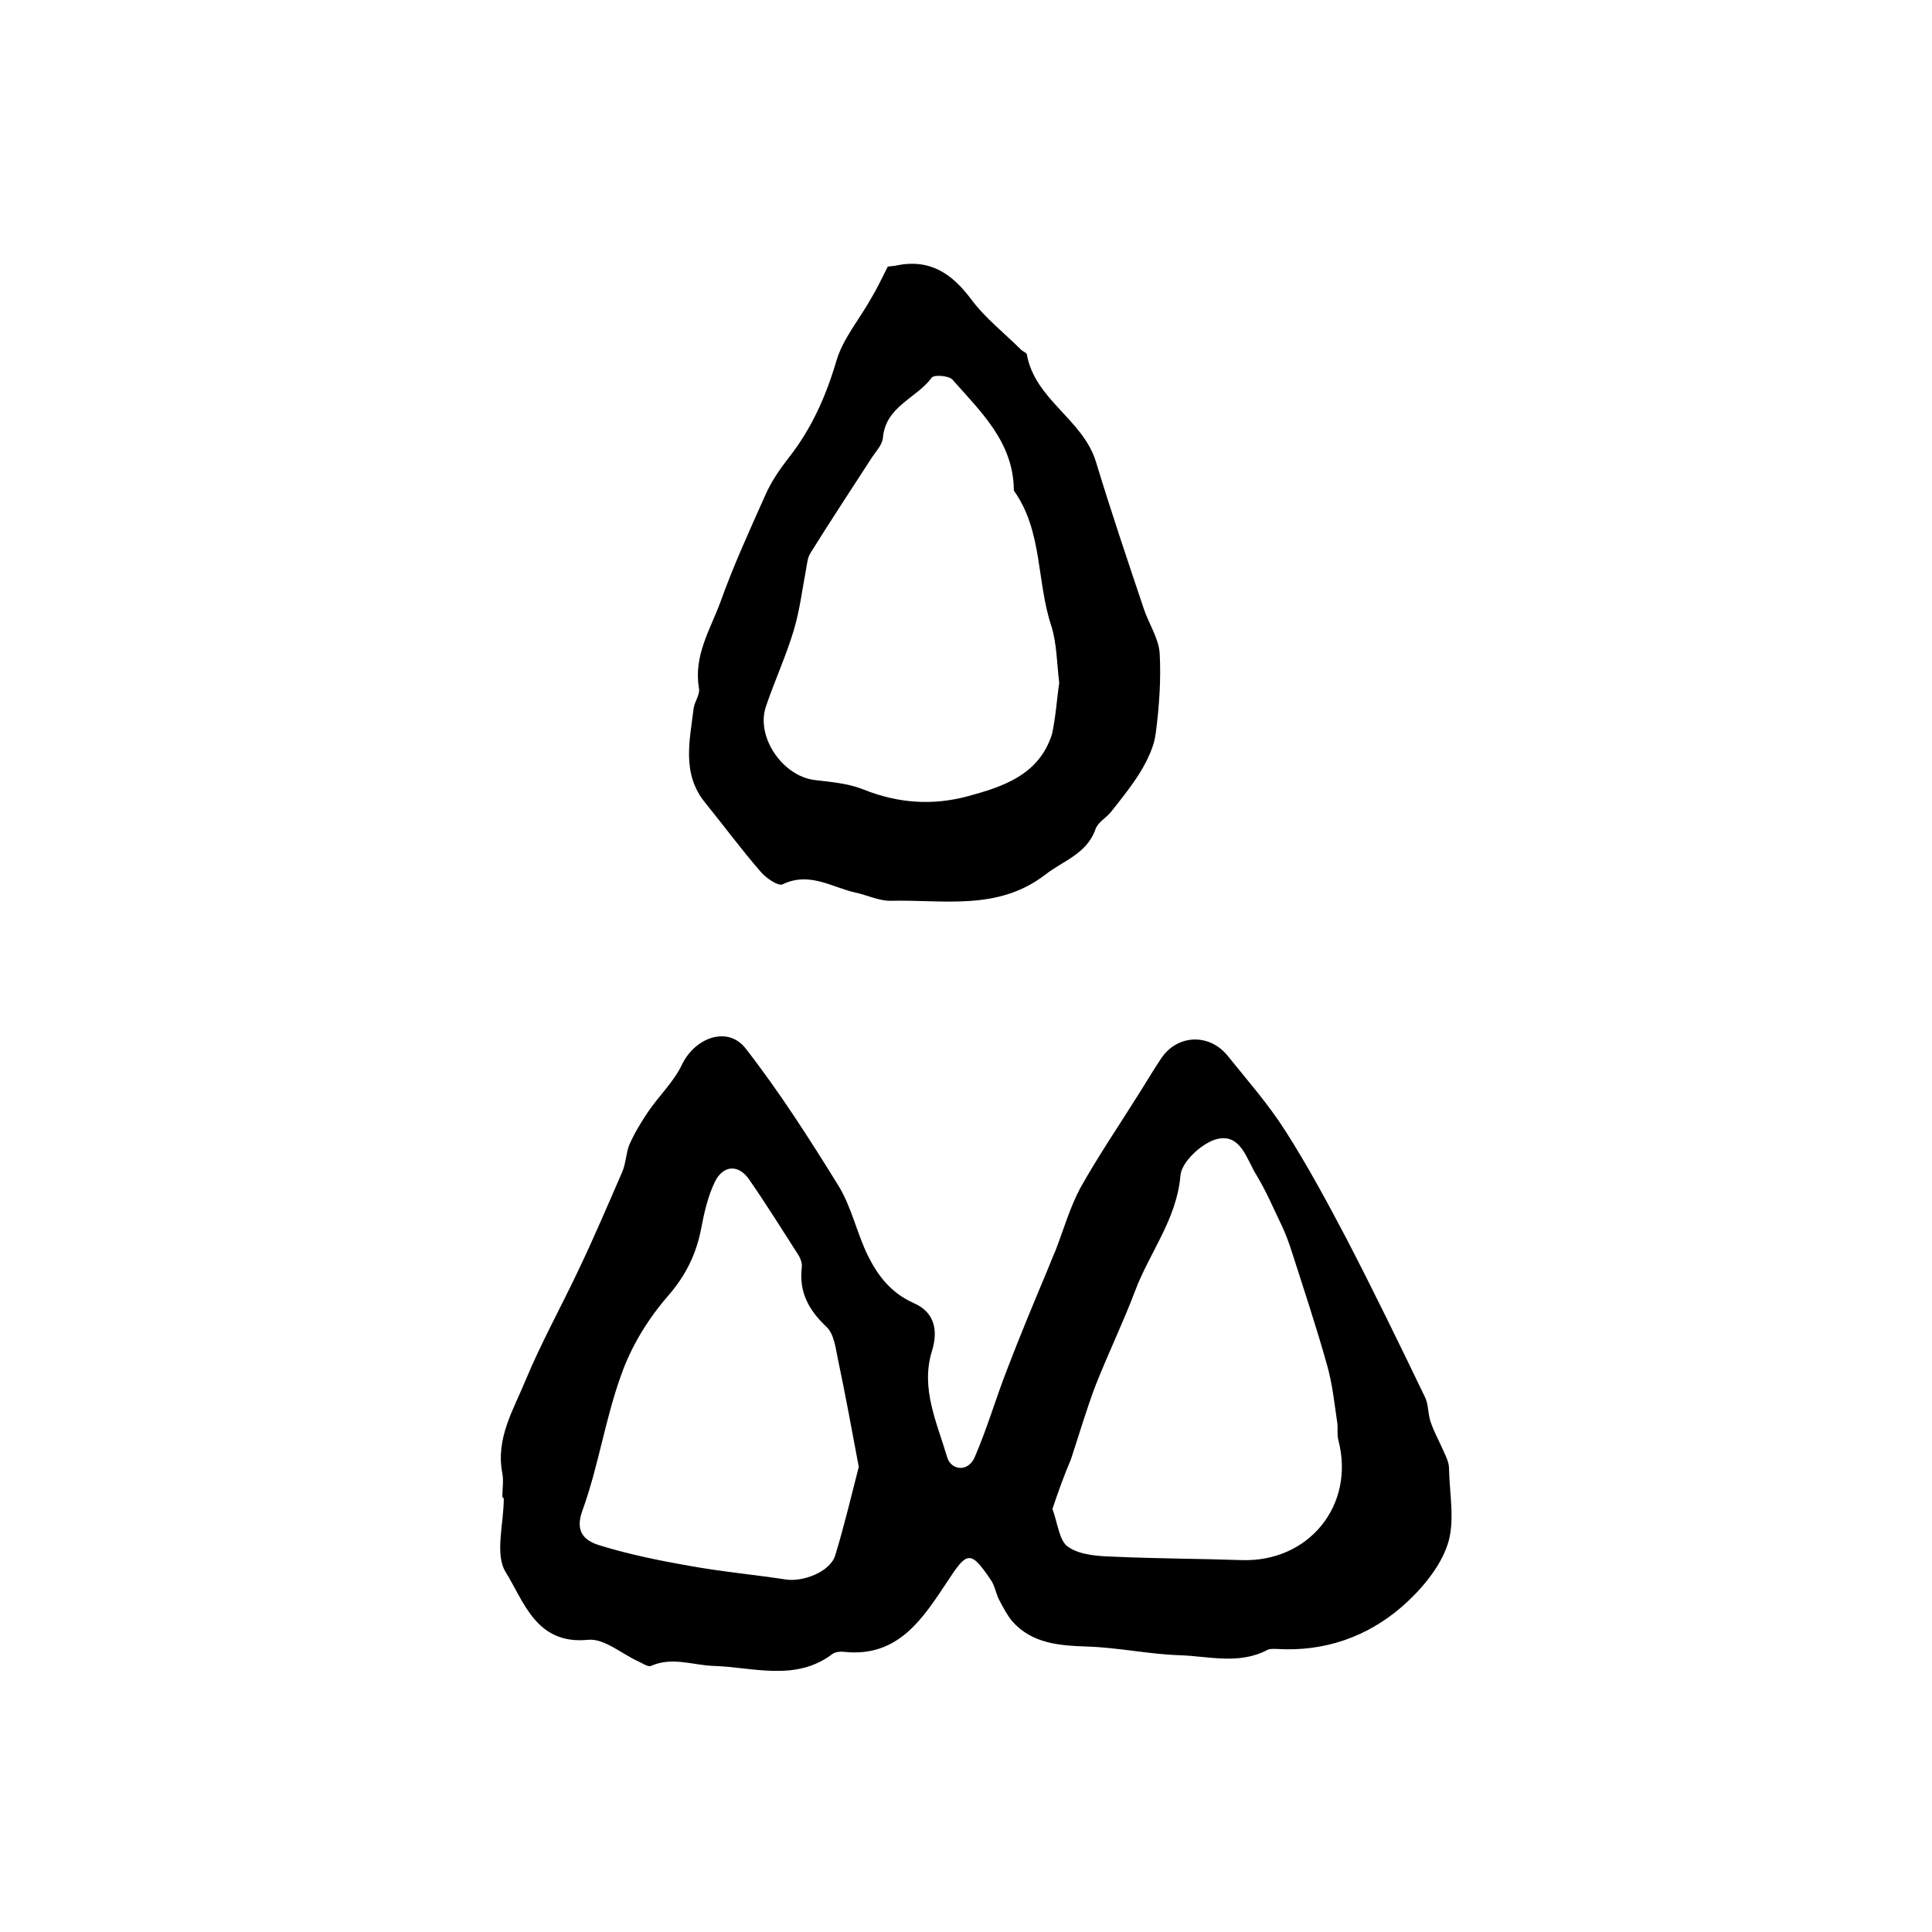
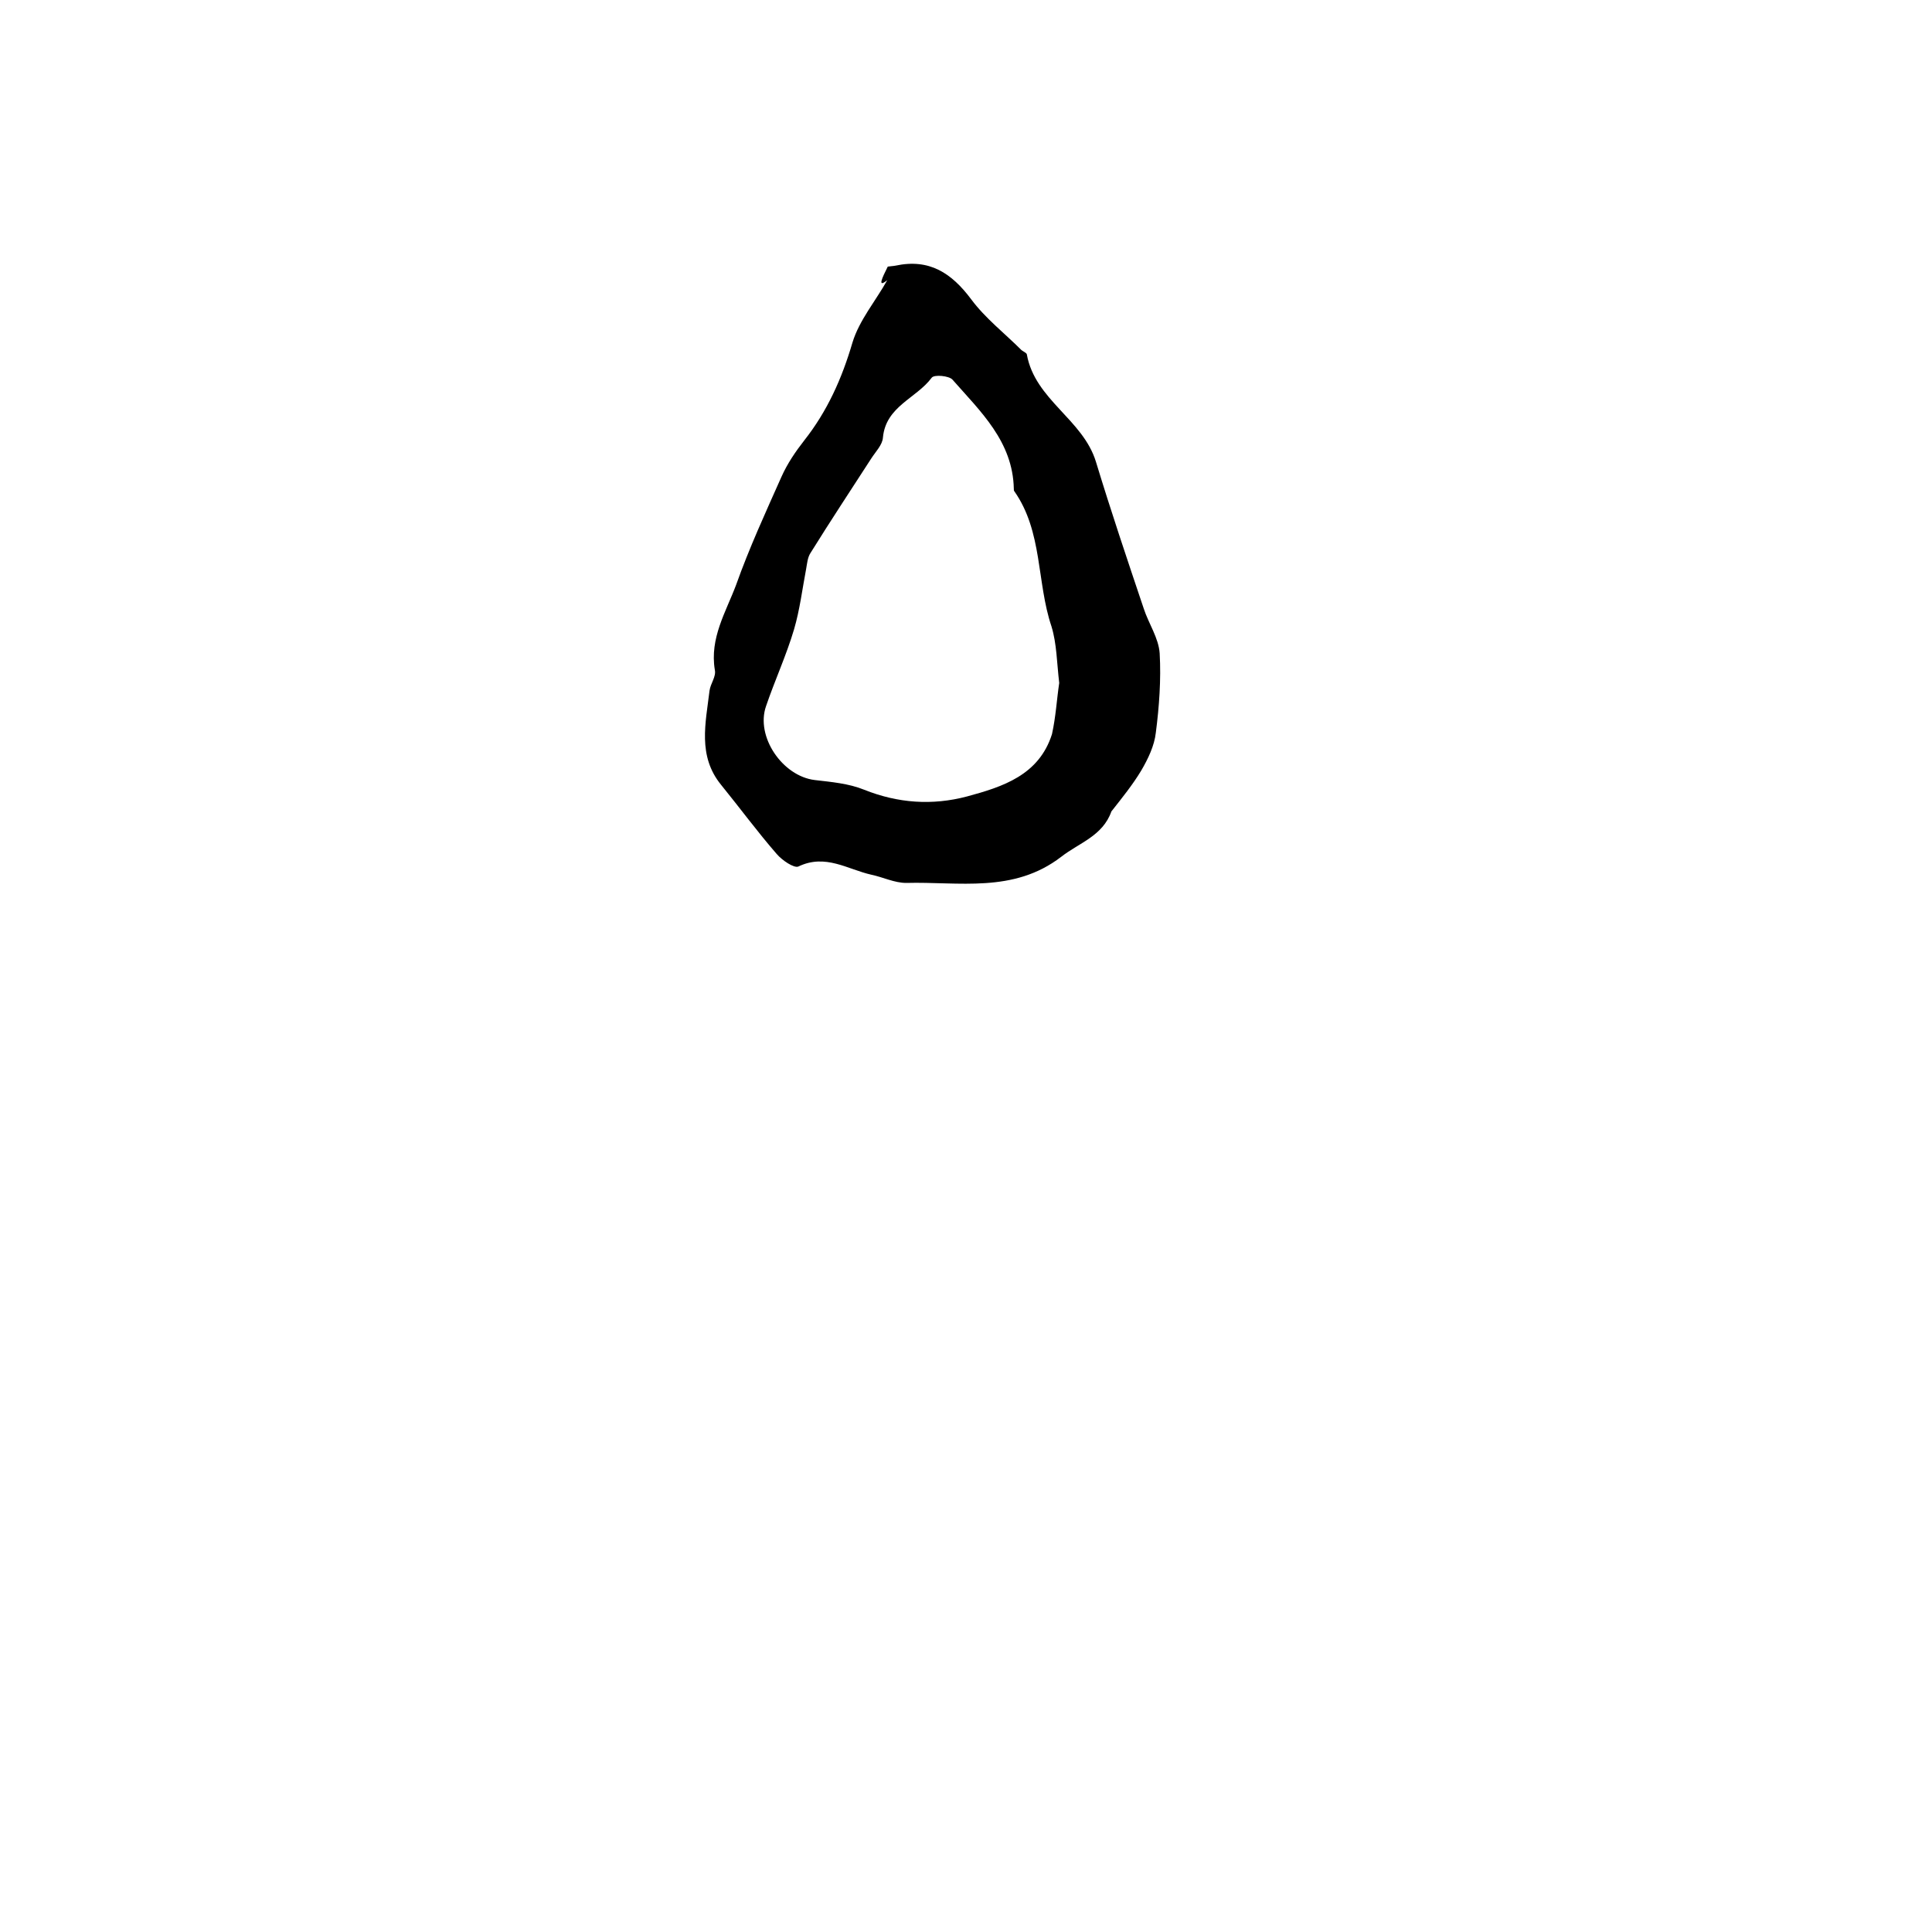
<svg xmlns="http://www.w3.org/2000/svg" version="1.1" id="图层_1" x="0px" y="0px" viewBox="0 0 400 400" style="enable-background:new 0 0 400 400;" xml:space="preserve">
  <style type="text/css">
	.st0{fill:#FFFFFF;}
</style>
  <g>
-     <path d="M104,310c0-1.7,0.3-3.4,0-5c-1.4-7.2,2.3-13.1,4.8-19.2c3.2-7.7,7.3-15.1,10.9-22.7c3.2-6.7,6.1-13.5,9.1-20.4   c0.8-1.8,0.8-4,1.5-5.7c1-2.3,2.4-4.6,3.8-6.7c2.3-3.4,5.4-6.3,7.1-9.9c2.7-5.6,9.5-8.1,13.2-3.3c7,9,13.2,18.7,19.2,28.4   c2.7,4.4,3.8,9.8,6.1,14.5c2.1,4.2,4.8,7.7,9.5,9.8c4.1,1.8,5.2,5.4,3.7,10.1c-2.3,7.6,1.1,14.7,3.2,21.8c0.8,2.7,4.3,3.2,5.7,0   c2.6-6,4.4-12.3,6.8-18.4c2.6-6.8,5.4-13.5,8.2-20.2c0.6-1.4,1.1-2.8,1.7-4.1c1.7-4.4,3-9,5.2-13.1c3.7-6.6,8-12.9,12-19.3   c1.6-2.5,3.1-5.1,4.8-7.6c3.3-4.8,9.8-5.1,13.6-0.5c4.1,5.1,8.5,10.1,12,15.6c4.6,7.2,8.7,14.8,12.7,22.4   c5.6,10.8,10.9,21.7,16.2,32.7c0.8,1.6,0.6,3.5,1.2,5.2c0.7,2.1,1.8,4,2.7,6.1c0.5,1.1,1.1,2.3,1.1,3.5c0.1,5.3,1.3,11.1-0.3,15.8   c-1.6,4.8-5.5,9.4-9.5,12.9c-7.2,6.2-16,9.3-25.8,8.7c-0.7,0-1.4-0.1-2,0.2c-5.9,3.1-12.1,1.3-18.1,1.1c-6.4-0.2-12.8-1.6-19.2-1.8   c-5.8-0.2-11.4-0.6-15.5-5.2c-1.1-1.3-1.9-2.9-2.7-4.4c-0.7-1.3-0.9-2.9-1.7-4.1c-4.3-6.4-5-6-9.1,0.3c-5,7.5-10.1,15.7-21.3,14.5   c-0.8-0.1-1.8,0-2.4,0.4c-7.7,5.9-16.7,2.7-24.9,2.5c-4.2-0.2-8.4-1.9-12.7,0c-0.6,0.3-1.7-0.5-2.6-0.9c-3.5-1.6-7.1-4.8-10.4-4.5   c-10.8,1.1-13.3-7.9-17.1-14c-2.3-3.7-0.4-10-0.4-15.2C104.2,310,104.1,310,104,310z M217.9,312.4c1.1,3,1.4,6.7,3.3,7.9   c2.5,1.7,6.3,1.9,9.6,2c8.7,0.4,17.5,0.4,26.2,0.7c14,0.5,23.6-11.4,20.1-24.8c-0.3-1.1-0.1-2.3-0.2-3.4c-0.6-4-1-8.1-2.1-12   c-2.2-7.9-4.8-15.7-7.3-23.5c-0.6-1.9-1.3-3.8-2.1-5.5c-1.7-3.5-3.2-7.1-5.2-10.4c-2.1-3.3-3.3-9-8.5-7.5c-3,0.9-7.1,4.7-7.3,7.5   c-0.8,9.1-6.4,15.9-9.4,23.9c-2.5,6.6-5.6,13-8.2,19.6c-1.9,5-3.4,10.2-5.1,15.3C220.3,305.5,219.1,308.8,217.9,312.4z    M177.8,303.7c-1.5-8-2.8-15.1-4.3-22.2c-0.5-2.4-0.8-5.3-2.4-6.8c-3.7-3.5-5.7-7.2-5.1-12.3c0.1-0.8-0.2-1.7-0.6-2.4   c-3.4-5.3-6.7-10.6-10.3-15.8c-2.2-3.2-5.4-3-7.1,0.5c-1.4,2.9-2.2,6.3-2.8,9.5c-1,5.3-3.1,9.7-6.8,14c-4.2,4.8-7.7,10.5-9.8,16.5   c-3.3,9.1-4.7,18.9-8,28c-1.7,4.6,0.6,6.3,3.4,7.2c6.1,1.9,12.5,3.2,18.8,4.3c6.6,1.2,13.2,1.8,19.8,2.8c3.5,0.6,9.2-1.5,10.3-4.9   C174.8,315.9,176.3,309.5,177.8,303.7z" />
-     <path d="M183.8,55.2c0.6-0.1,1.1-0.1,1.6-0.2c7-1.5,11.6,1.5,15.7,7c2.9,3.9,6.9,7,10.4,10.5c0.4,0.3,1.1,0.6,1.1,0.9   c1.7,9.4,11.6,13.4,14.3,22.2c3.1,10.2,6.5,20.3,9.9,30.4c1,3.1,3.1,6.1,3.3,9.3c0.3,5.4-0.1,11-0.8,16.4c-0.3,2.7-1.6,5.4-3,7.8   c-1.8,3-4,5.7-6.2,8.5c-1,1.3-2.8,2.2-3.3,3.7c-1.8,5.1-6.7,6.5-10.4,9.4c-9.9,7.6-21.2,5.1-32.1,5.4c-2.4,0-4.8-1.2-7.2-1.7   c-4.9-1.1-9.5-4.4-15.1-1.7c-0.9,0.4-3.4-1.3-4.5-2.6c-4-4.6-7.6-9.5-11.5-14.3c-4.9-6-3.2-12.8-2.4-19.5c0.2-1.5,1.4-2.9,1.1-4.3   c-1.1-6.6,2.3-12,4.4-17.6c2.7-7.6,6.1-15,9.4-22.4c1.2-2.7,2.9-5.2,4.7-7.5c4.8-6.1,7.8-12.8,10-20.3c1.4-4.6,4.8-8.6,7.2-12.9   C181.6,59.7,182.6,57.6,183.8,55.2z M219.3,141.4c-0.5-4.2-0.5-8.1-1.6-11.7c-3.1-9.2-1.8-19.6-7.7-28c-0.1-0.1-0.1-0.3-0.1-0.5   c-0.2-9.8-6.9-16-12.7-22.6c-0.7-0.8-3.8-1.1-4.3-0.4c-3.2,4.3-9.5,5.9-10.1,12.4c-0.1,1.5-1.5,2.9-2.4,4.3   c-4.2,6.5-8.5,13-12.6,19.6c-0.6,0.9-0.7,2.2-0.9,3.3c-0.8,4.2-1.3,8.4-2.5,12.5c-1.6,5.4-4,10.6-5.8,15.9   c-2.2,6.3,3.4,14.5,10.1,15.3c3.4,0.4,7,0.7,10.2,2c7,2.8,14.1,3.3,21.3,1.4c7.4-2,14.9-4.4,17.6-12.9   C218.6,148.4,218.8,144.7,219.3,141.4z" />
+     <path d="M183.8,55.2c0.6-0.1,1.1-0.1,1.6-0.2c7-1.5,11.6,1.5,15.7,7c2.9,3.9,6.9,7,10.4,10.5c0.4,0.3,1.1,0.6,1.1,0.9   c1.7,9.4,11.6,13.4,14.3,22.2c3.1,10.2,6.5,20.3,9.9,30.4c1,3.1,3.1,6.1,3.3,9.3c0.3,5.4-0.1,11-0.8,16.4c-0.3,2.7-1.6,5.4-3,7.8   c-1.8,3-4,5.7-6.2,8.5c-1.8,5.1-6.7,6.5-10.4,9.4c-9.9,7.6-21.2,5.1-32.1,5.4c-2.4,0-4.8-1.2-7.2-1.7   c-4.9-1.1-9.5-4.4-15.1-1.7c-0.9,0.4-3.4-1.3-4.5-2.6c-4-4.6-7.6-9.5-11.5-14.3c-4.9-6-3.2-12.8-2.4-19.5c0.2-1.5,1.4-2.9,1.1-4.3   c-1.1-6.6,2.3-12,4.4-17.6c2.7-7.6,6.1-15,9.4-22.4c1.2-2.7,2.9-5.2,4.7-7.5c4.8-6.1,7.8-12.8,10-20.3c1.4-4.6,4.8-8.6,7.2-12.9   C181.6,59.7,182.6,57.6,183.8,55.2z M219.3,141.4c-0.5-4.2-0.5-8.1-1.6-11.7c-3.1-9.2-1.8-19.6-7.7-28c-0.1-0.1-0.1-0.3-0.1-0.5   c-0.2-9.8-6.9-16-12.7-22.6c-0.7-0.8-3.8-1.1-4.3-0.4c-3.2,4.3-9.5,5.9-10.1,12.4c-0.1,1.5-1.5,2.9-2.4,4.3   c-4.2,6.5-8.5,13-12.6,19.6c-0.6,0.9-0.7,2.2-0.9,3.3c-0.8,4.2-1.3,8.4-2.5,12.5c-1.6,5.4-4,10.6-5.8,15.9   c-2.2,6.3,3.4,14.5,10.1,15.3c3.4,0.4,7,0.7,10.2,2c7,2.8,14.1,3.3,21.3,1.4c7.4-2,14.9-4.4,17.6-12.9   C218.6,148.4,218.8,144.7,219.3,141.4z" />
  </g>
</svg>